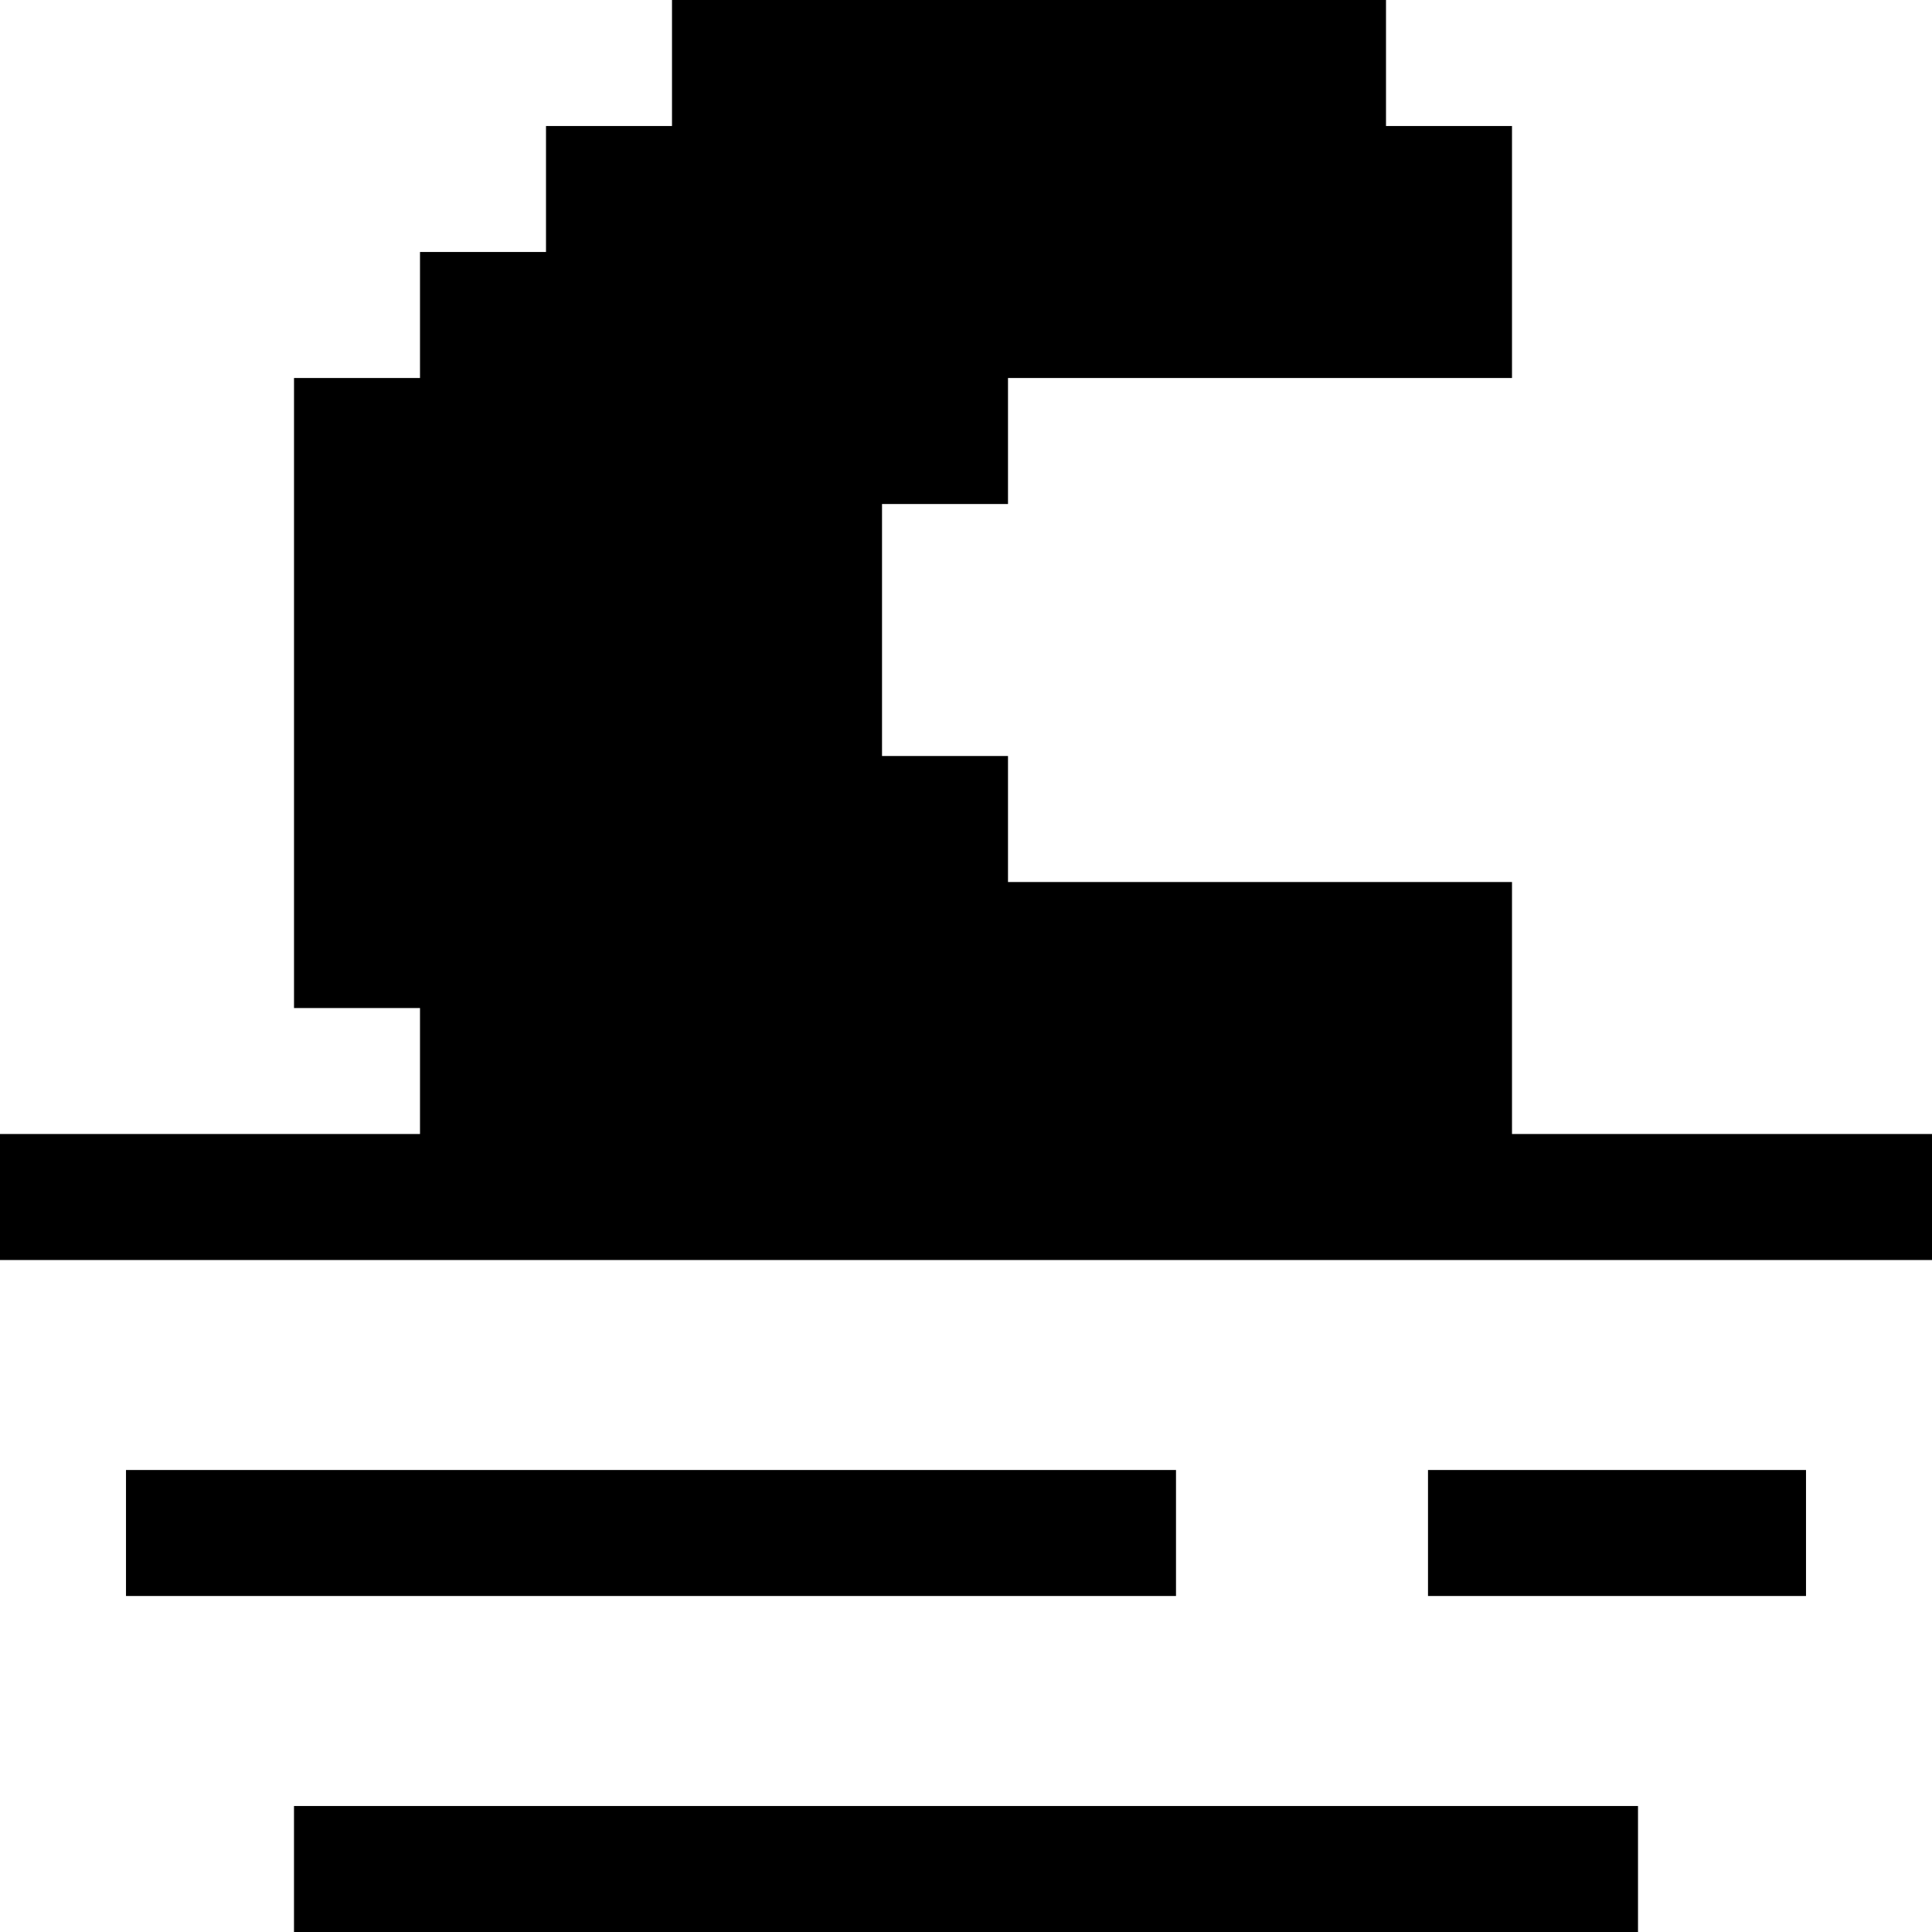
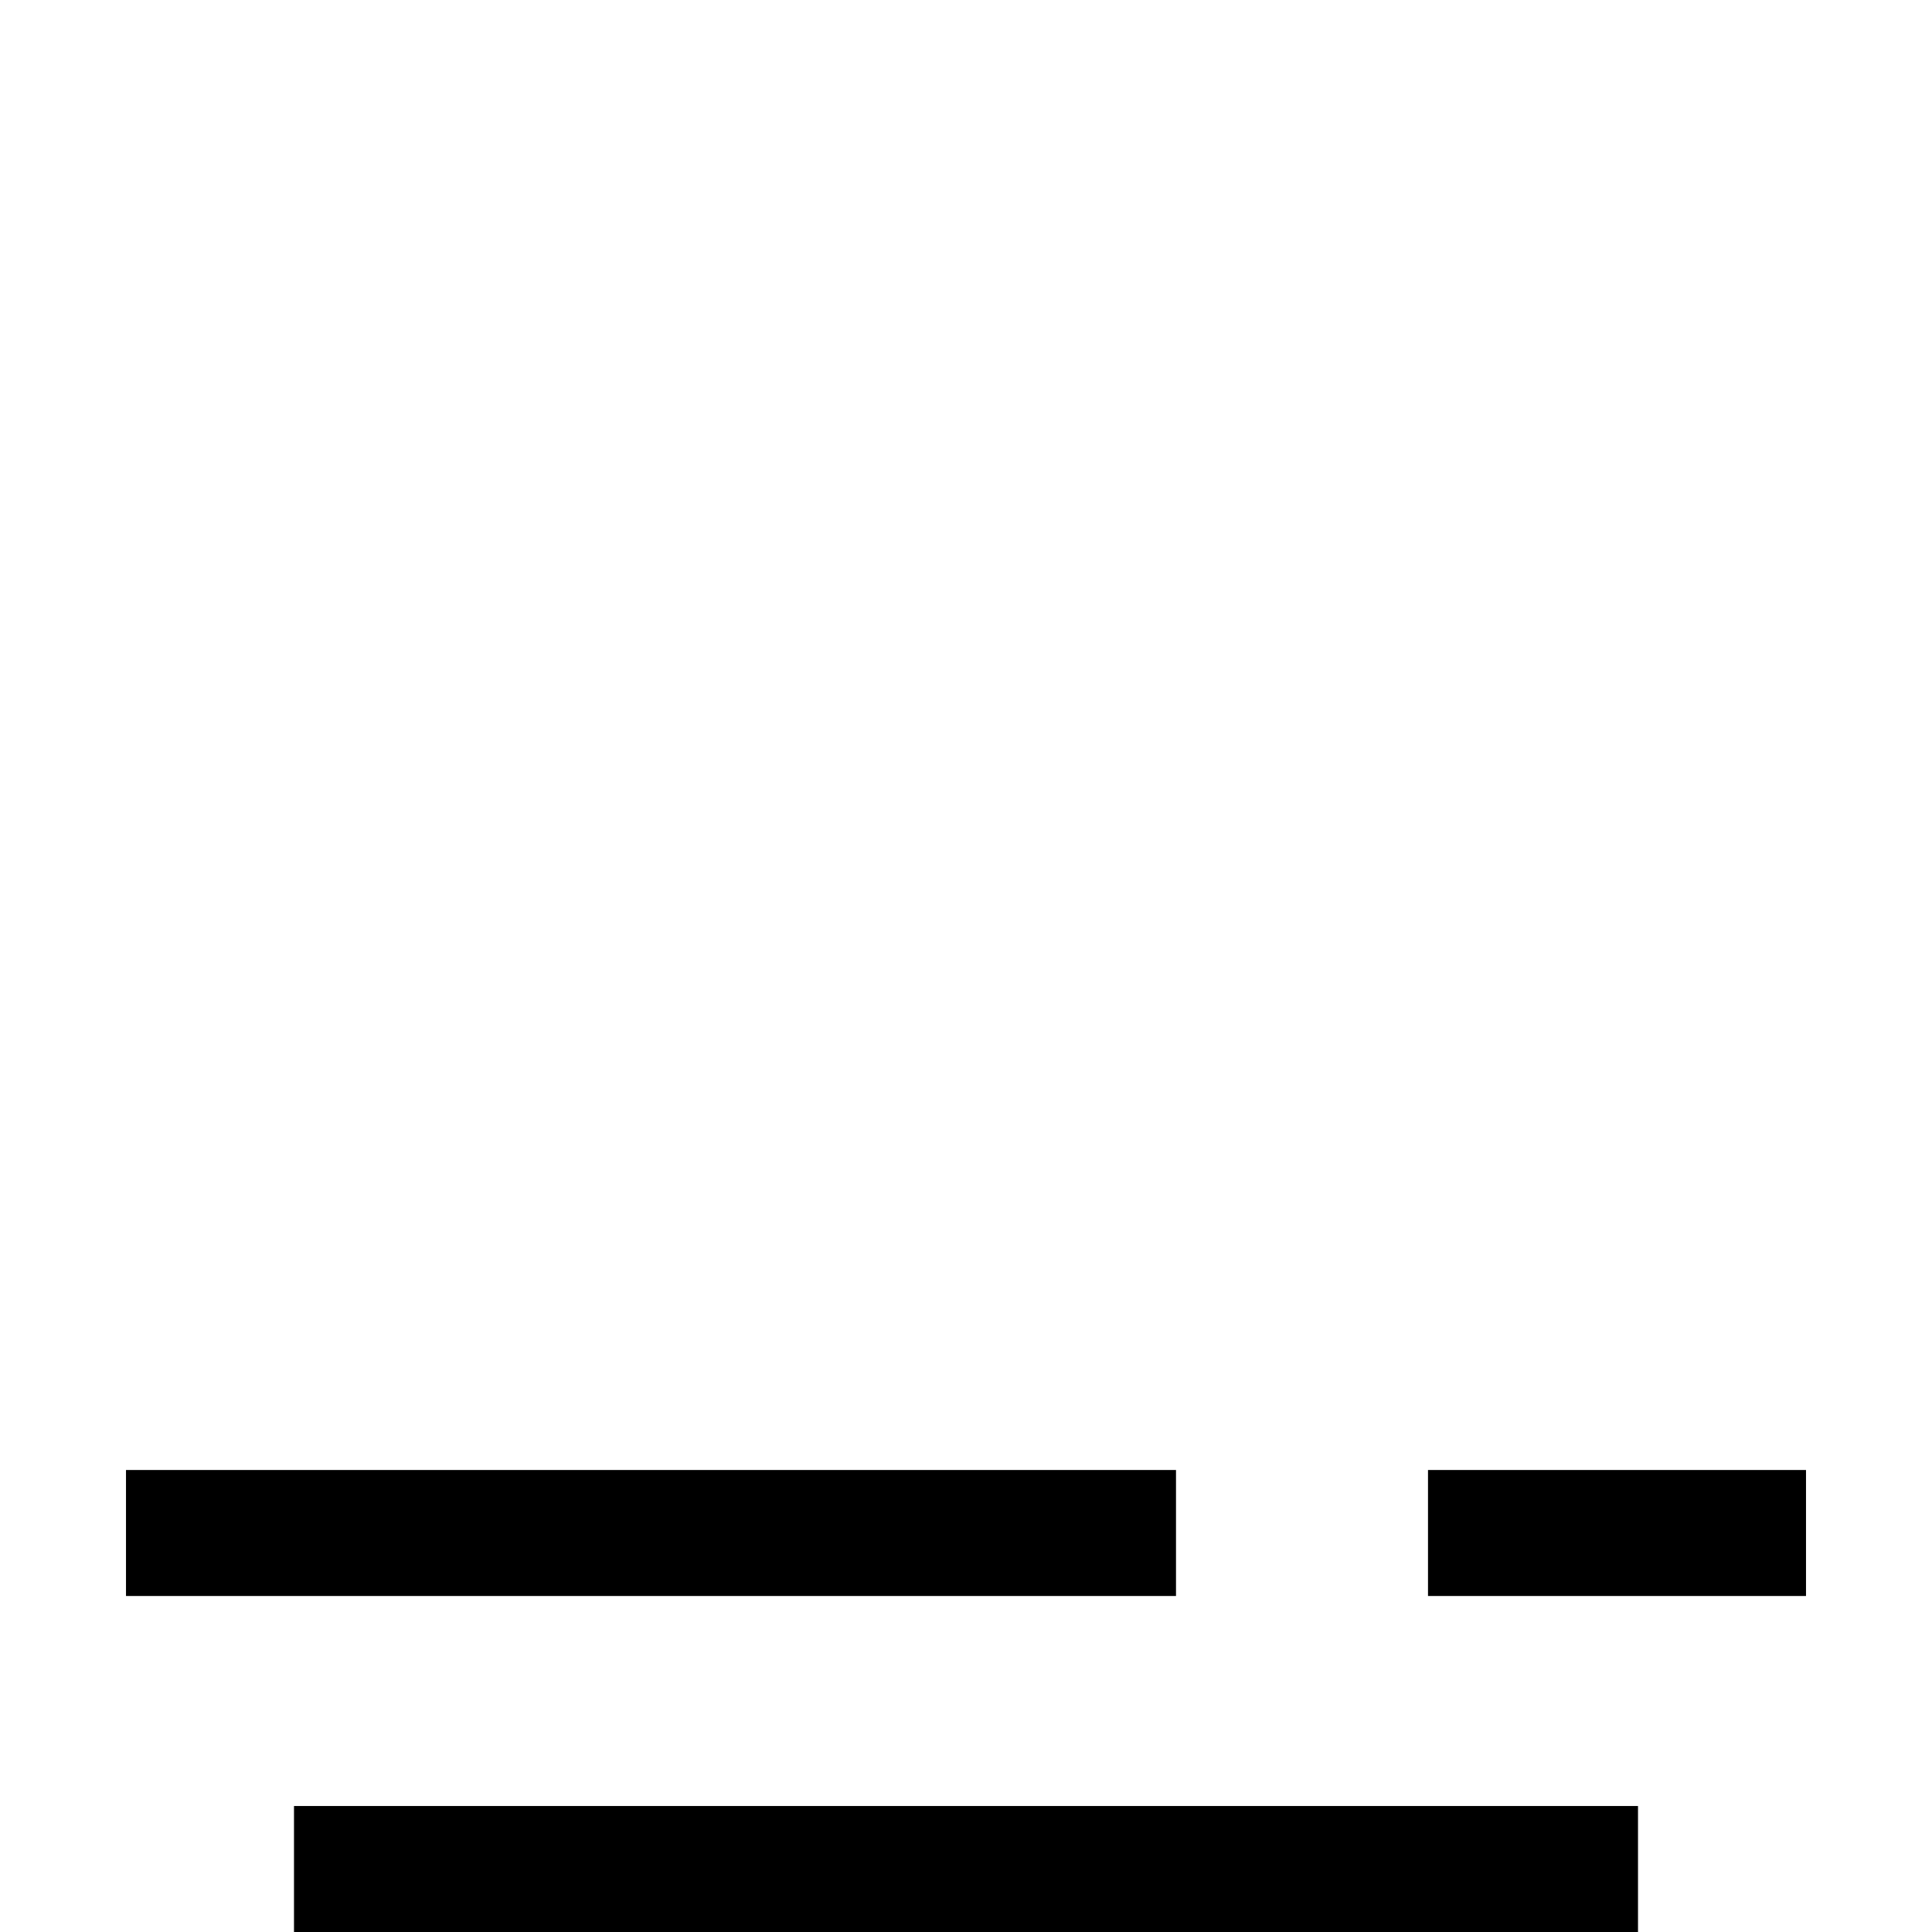
<svg xmlns="http://www.w3.org/2000/svg" version="1.1" id="Layer_1" x="0px" y="0px" viewBox="0 0 512 512" style="enable-background:new 0 0 512 512;" xml:space="preserve">
  <g>
    <g>
-       <polygon points="400.696,300.522 400.696,233.739 267.13,233.739 267.13,200.348 233.744,200.348 233.744,133.565 267.13,133.565     267.13,100.174 400.696,100.174 400.696,66.783 400.696,33.391 367.304,33.391 367.304,0 178.087,0 178.087,33.391     144.696,33.391 144.696,66.783 111.304,66.783 111.304,100.174 77.917,100.177 77.917,267.134 111.304,267.134 111.304,300.522     0,300.522 0,333.913 512,333.913 512,300.522   " />
-     </g>
+       </g>
  </g>
  <g>
    <g>
      <rect x="77.913" y="478.609" width="356.174" height="33.391" />
    </g>
  </g>
  <g>
    <g>
      <rect x="33.391" y="389.565" width="278.261" height="33.391" />
    </g>
  </g>
  <g>
    <g>
      <rect x="378.435" y="389.565" width="100.174" height="33.391" />
    </g>
  </g>
  <g>
</g>
  <g>
</g>
  <g>
</g>
  <g>
</g>
  <g>
</g>
  <g>
</g>
  <g>
</g>
  <g>
</g>
  <g>
</g>
  <g>
</g>
  <g>
</g>
  <g>
</g>
  <g>
</g>
  <g>
</g>
  <g>
</g>
</svg>